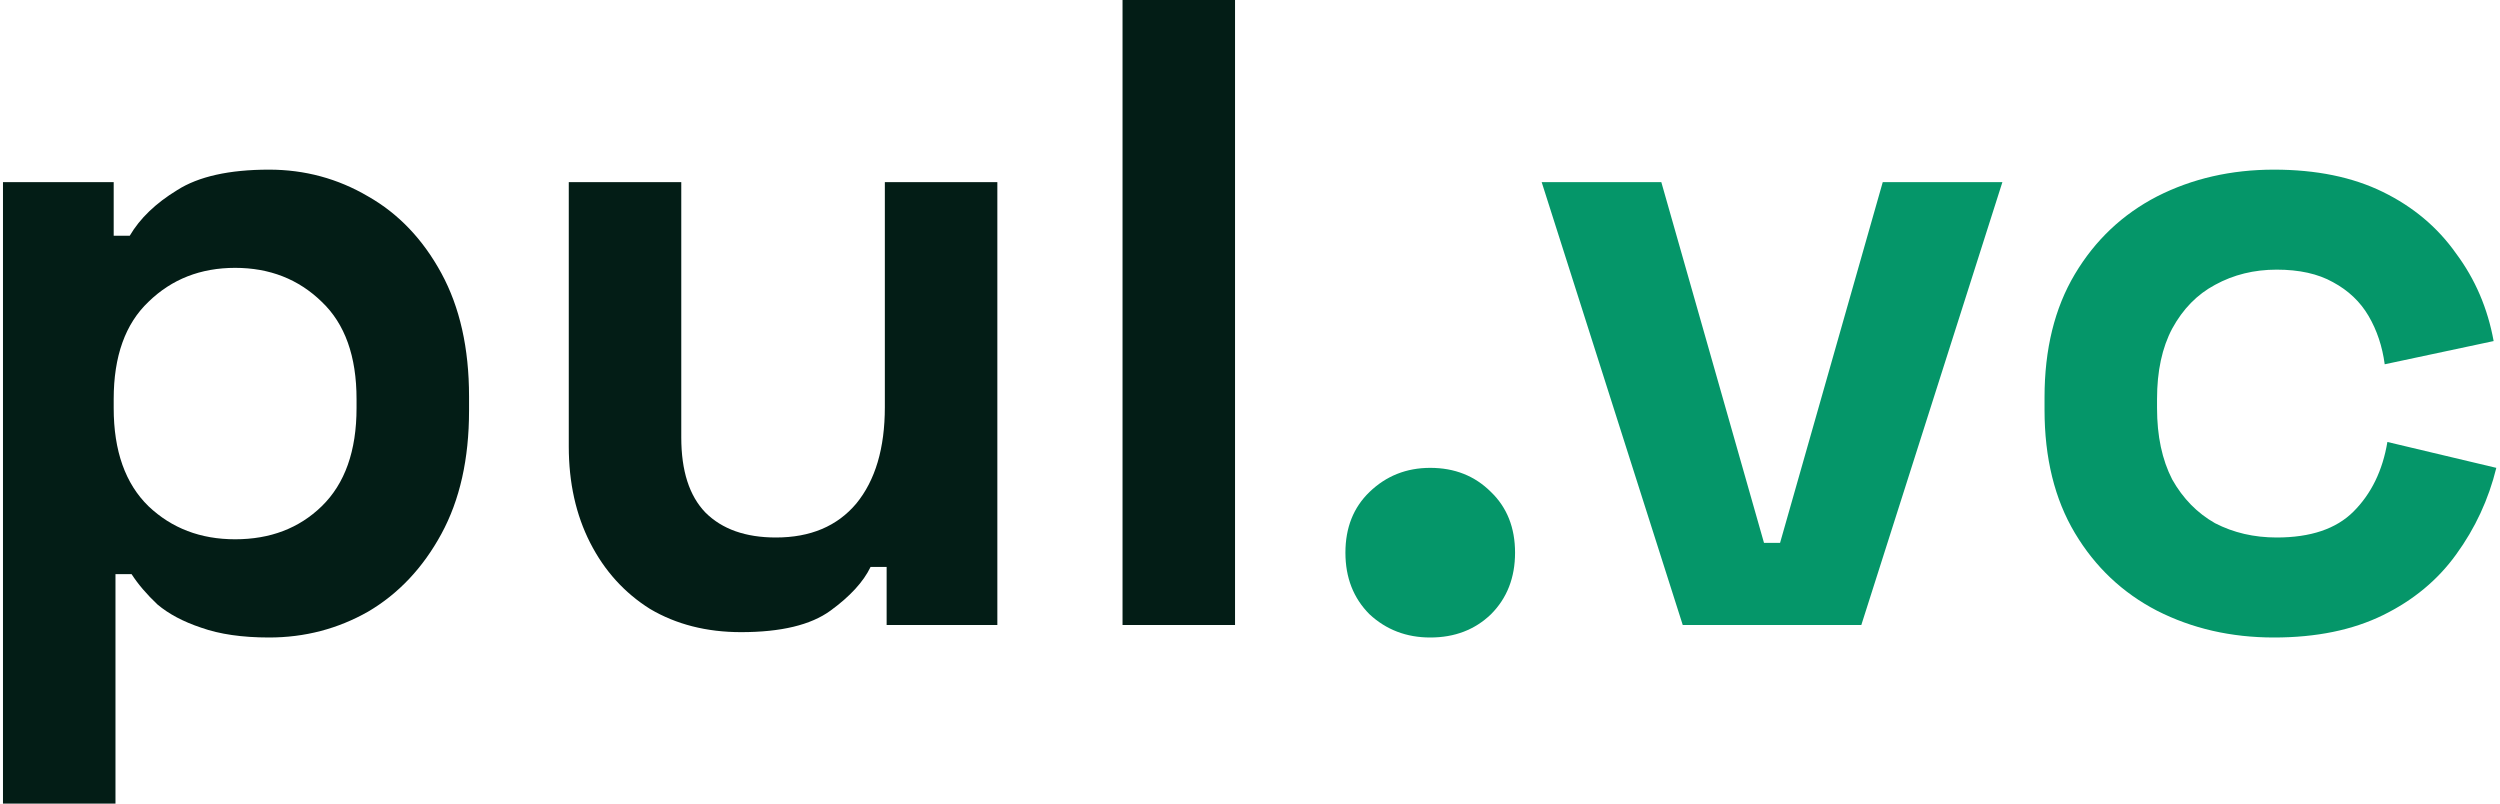
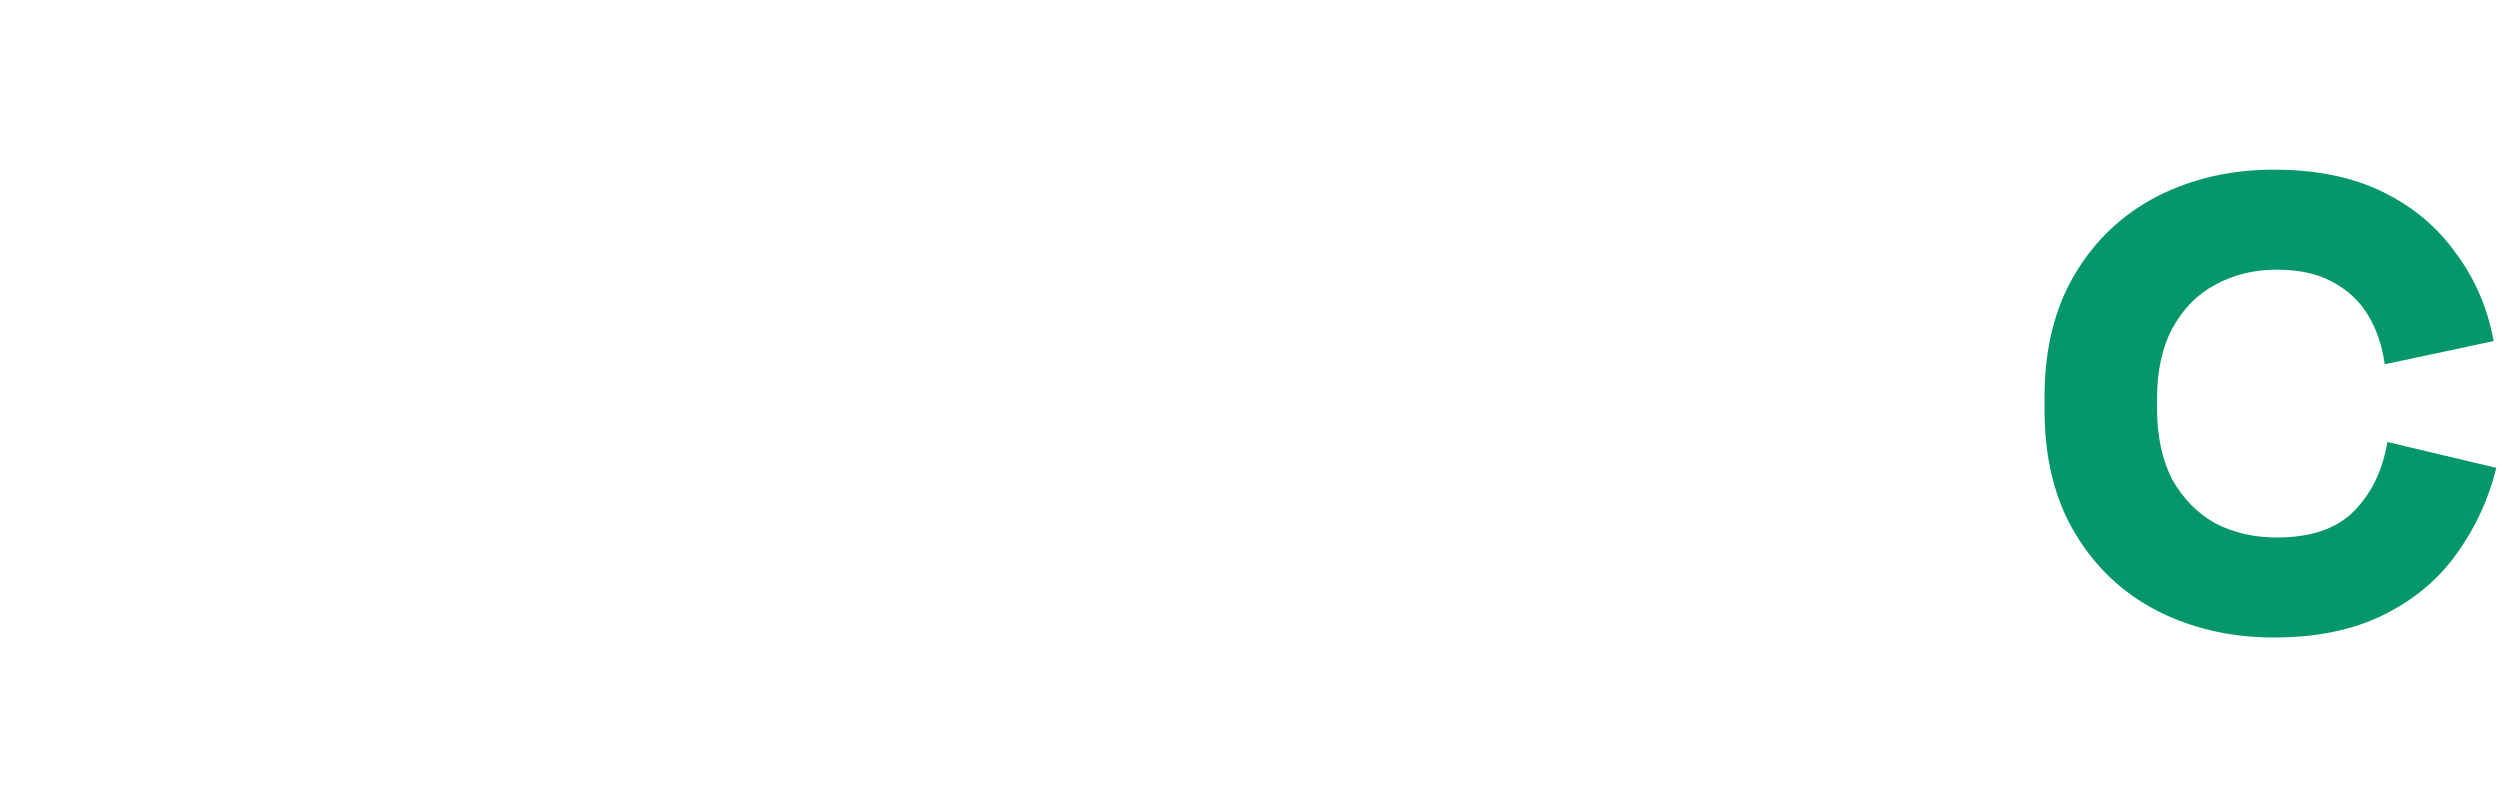
<svg xmlns="http://www.w3.org/2000/svg" width="504" height="162" viewBox="0 0 504 162" fill="none">
  <path d="M458.438 128.52C449.798 128.52 441.938 126.72 434.858 123.12C427.898 119.52 422.378 114.3 418.298 107.46C414.218 100.62 412.178 92.34 412.178 82.62V80.1C412.178 70.38 414.218 62.1 418.298 55.26C422.378 48.42 427.898 43.2 434.858 39.6C441.938 36 449.798 34.2 458.438 34.2C466.958 34.2 474.278 35.7 480.398 38.7C486.518 41.7 491.438 45.84 495.158 51.12C498.998 56.28 501.518 62.16 502.718 68.76L480.758 73.44C480.278 69.84 479.198 66.6 477.518 63.72C475.838 60.84 473.438 58.56 470.318 56.88C467.318 55.2 463.538 54.36 458.978 54.36C454.418 54.36 450.278 55.38 446.558 57.42C442.958 59.34 440.078 62.28 437.918 66.24C435.878 70.08 434.858 74.82 434.858 80.46V82.26C434.858 87.9 435.878 92.7 437.918 96.66C440.078 100.5 442.958 103.44 446.558 105.48C450.278 107.4 454.418 108.36 458.978 108.36C465.818 108.36 470.978 106.62 474.458 103.14C478.058 99.54 480.338 94.86 481.298 89.1L503.258 94.32C501.698 100.68 498.998 106.5 495.158 111.78C491.438 116.94 486.518 121.02 480.398 124.02C474.278 127.02 466.958 128.52 458.438 128.52Z" fill="#059669" />
-   <path d="M339.242 126L310.802 36.72H334.922L355.622 109.44H358.862L379.562 36.72H403.682L375.242 126H339.242Z" fill="#059669" />
-   <path d="M288.336 128.52C283.536 128.52 279.456 126.96 276.096 123.84C272.856 120.6 271.236 116.46 271.236 111.42C271.236 106.38 272.856 102.3 276.096 99.18C279.456 95.94 283.536 94.32 288.336 94.32C293.256 94.32 297.336 95.94 300.576 99.18C303.816 102.3 305.436 106.38 305.436 111.42C305.436 116.46 303.816 120.6 300.576 123.84C297.336 126.96 293.256 128.52 288.336 128.52Z" fill="#059669" />
-   <path d="M226.303 126V0H248.983V126H226.303Z" fill="#031D16" />
-   <path d="M149.405 127.44C142.445 127.44 136.325 125.88 131.045 122.76C125.885 119.52 121.865 115.08 118.985 109.44C116.105 103.8 114.665 97.32 114.665 90V36.72H137.345V88.2C137.345 94.92 138.965 99.96 142.205 103.32C145.565 106.68 150.305 108.36 156.425 108.36C163.385 108.36 168.785 106.08 172.625 101.52C176.465 96.84 178.385 90.36 178.385 82.08V36.72H201.065V126H178.745V114.3H175.505C174.065 117.3 171.365 120.24 167.405 123.12C163.445 126 157.445 127.44 149.405 127.44Z" fill="#031D16" />
-   <path d="M0.6 162V36.72H22.92V47.52H26.16C28.2 44.04 31.38 40.98 35.7 38.34C40.02 35.58 46.2 34.2 54.24 34.2C61.44 34.2 68.1 36 74.22 39.6C80.34 43.08 85.26 48.24 88.98 55.08C92.7 61.92 94.56 70.2 94.56 79.92V82.8C94.56 92.52 92.7 100.8 88.98 107.64C85.26 114.48 80.34 119.7 74.22 123.3C68.1 126.78 61.44 128.52 54.24 128.52C48.84 128.52 44.28 127.86 40.56 126.54C36.96 125.34 34.02 123.78 31.74 121.86C29.58 119.82 27.84 117.78 26.52 115.74H23.28V162H0.6ZM47.4 108.72C54.48 108.72 60.3 106.5 64.86 102.06C69.54 97.5 71.88 90.9 71.88 82.26V80.46C71.88 71.82 69.54 65.28 64.86 60.84C60.18 56.28 54.36 54 47.4 54C40.44 54 34.62 56.28 29.94 60.84C25.26 65.28 22.92 71.82 22.92 80.46V82.26C22.92 90.9 25.26 97.5 29.94 102.06C34.62 106.5 40.44 108.72 47.4 108.72Z" fill="#031D16" />
</svg>